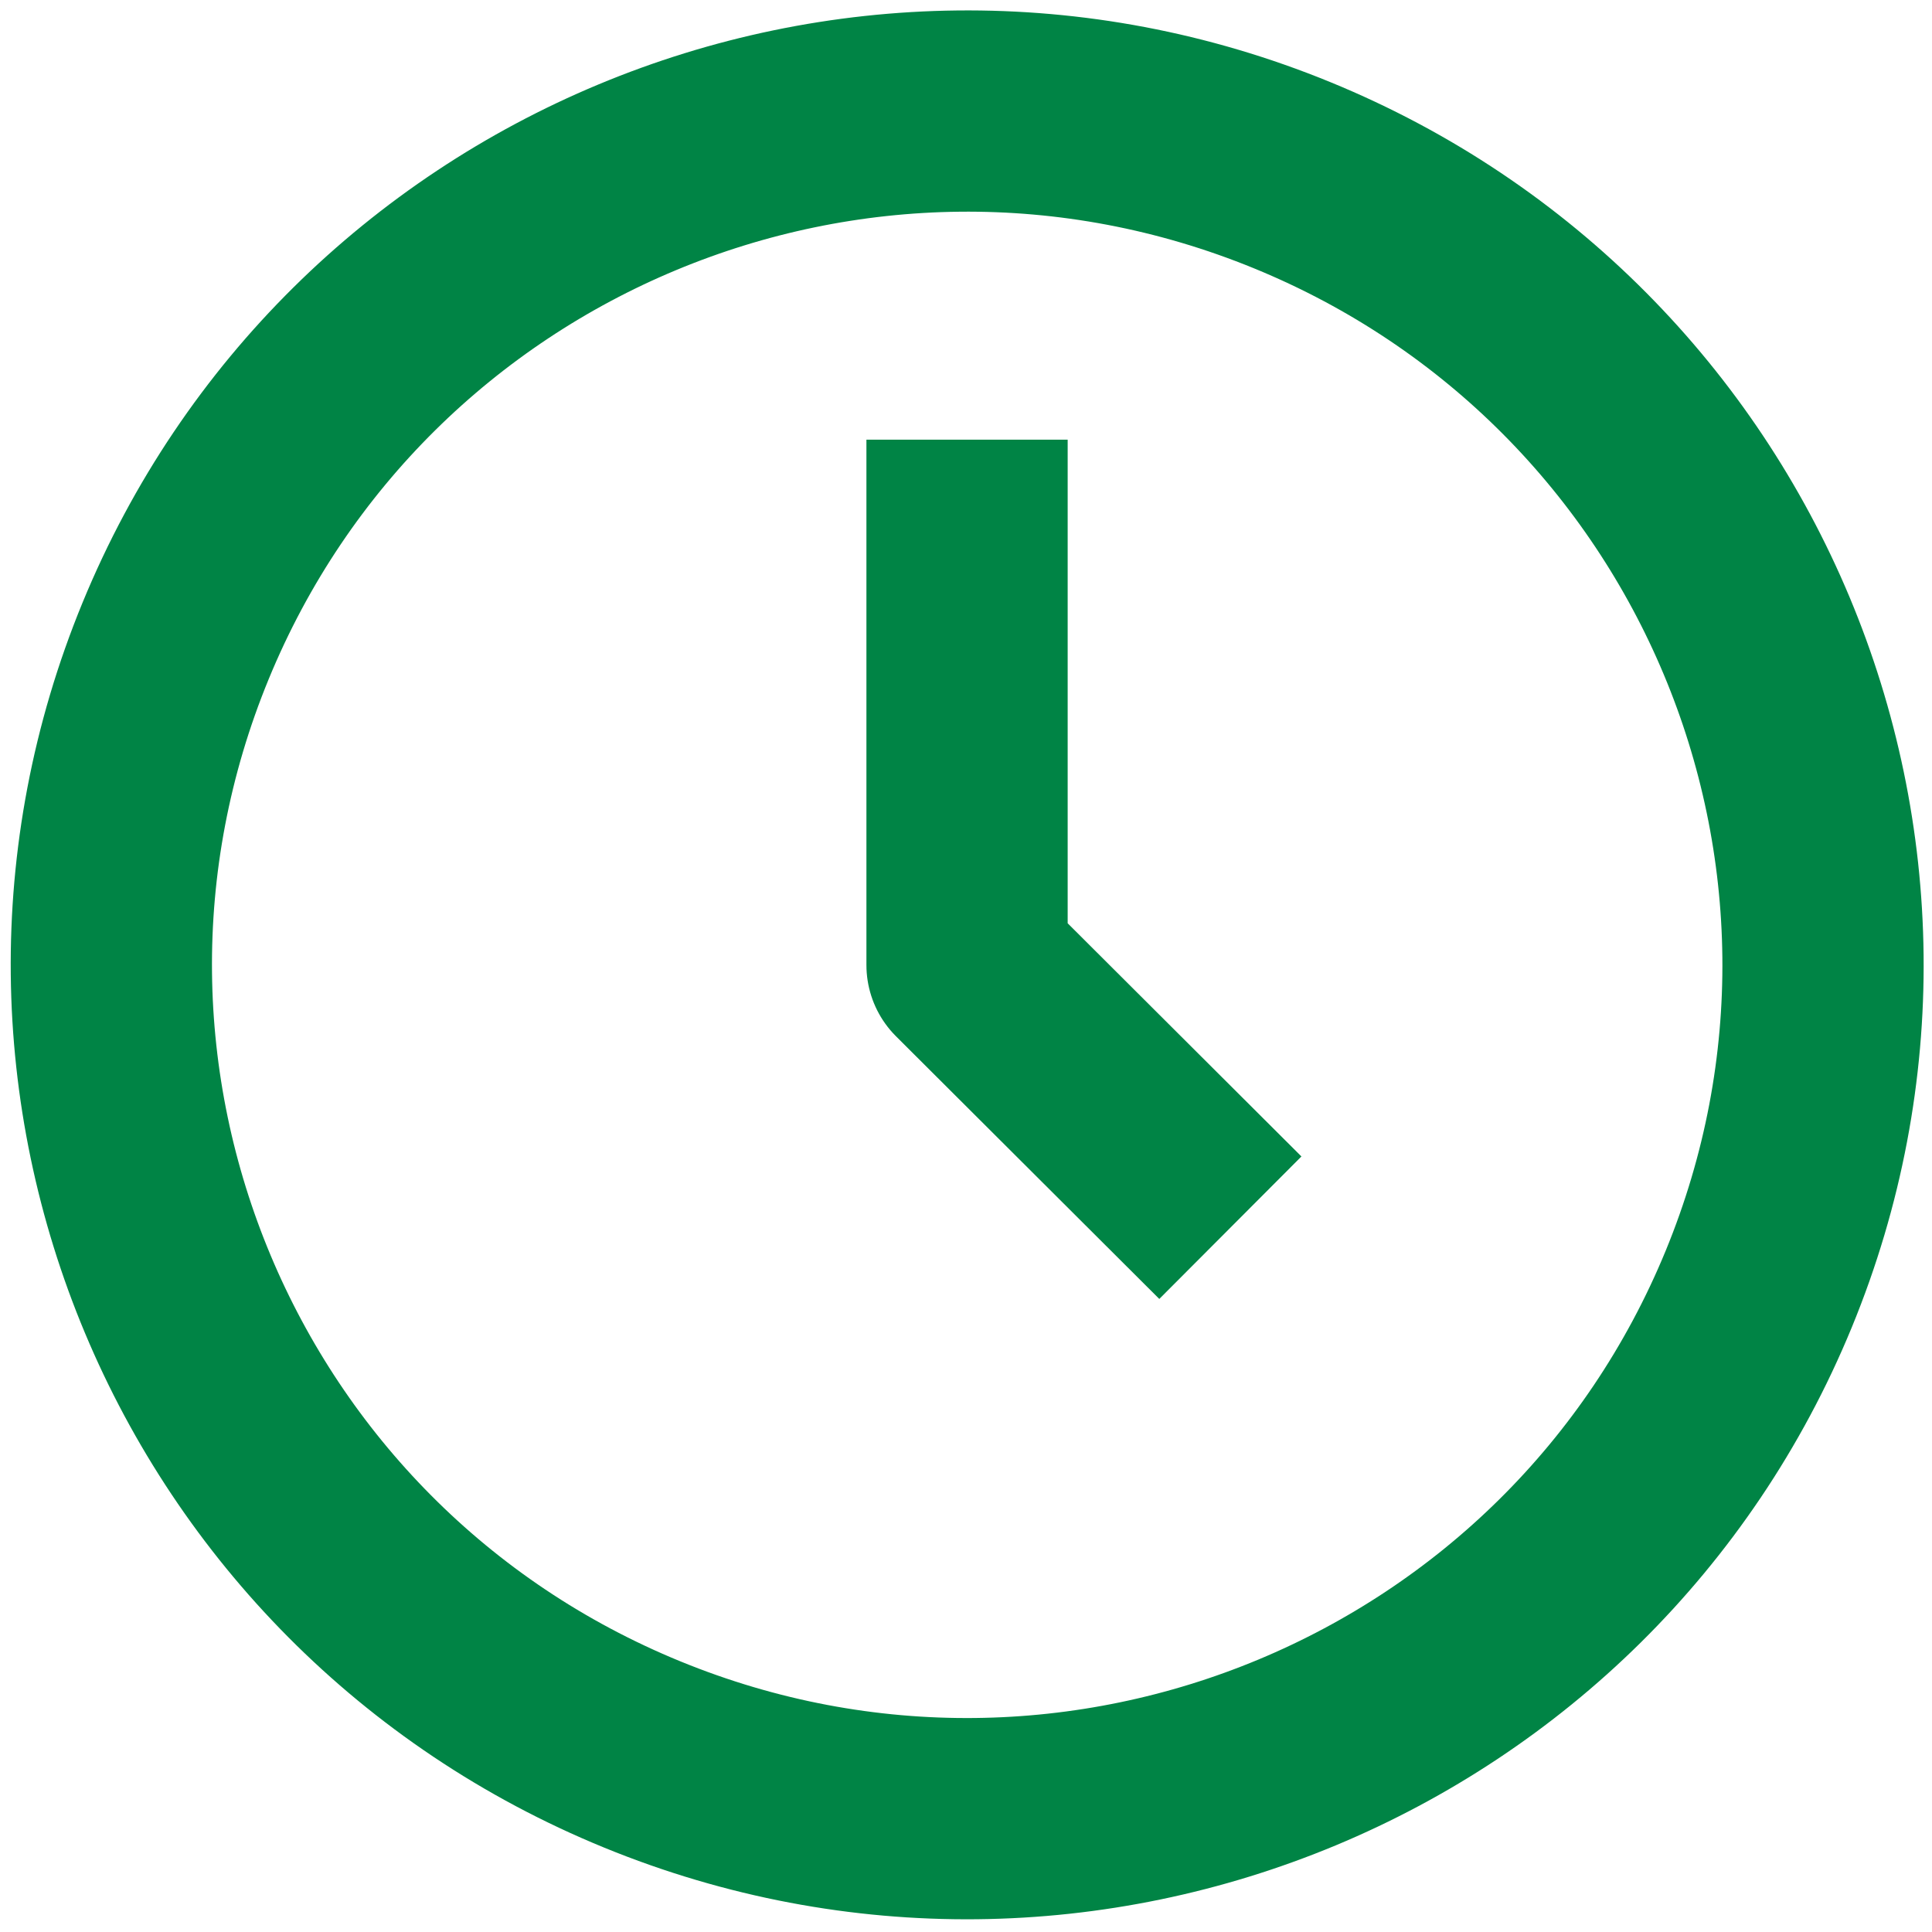
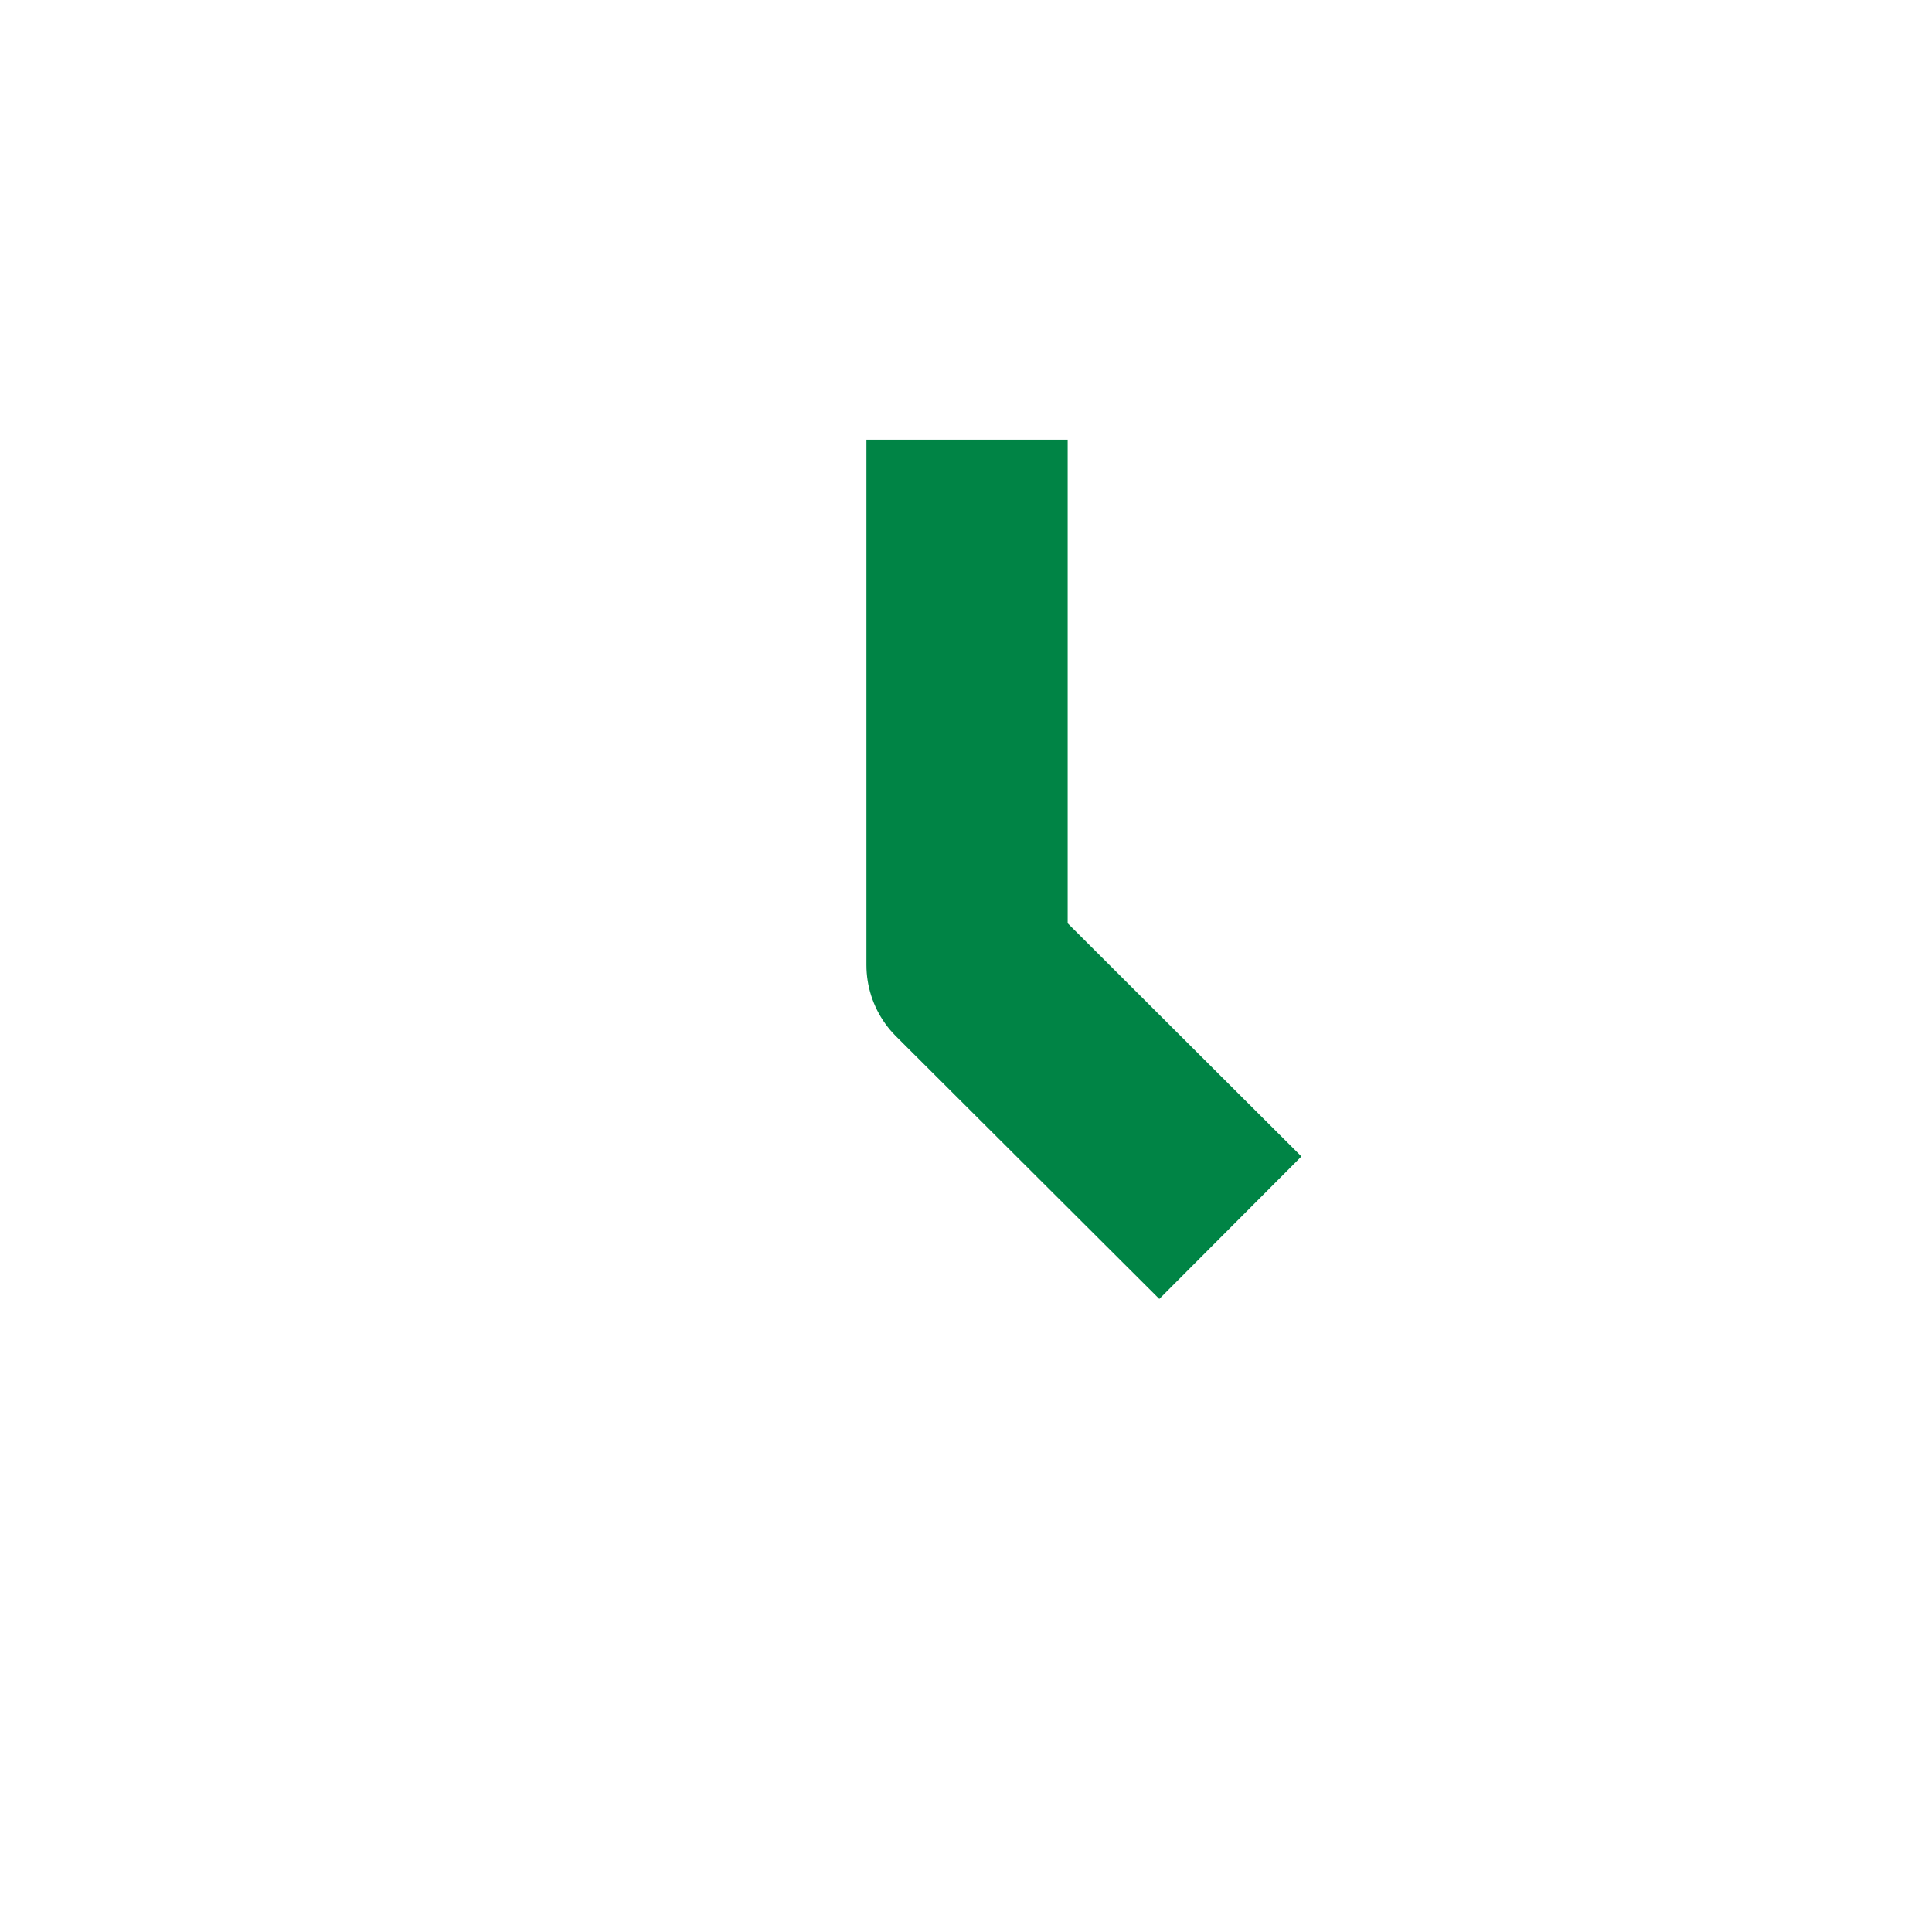
<svg xmlns="http://www.w3.org/2000/svg" width="24px" height="24px" viewBox="0 0 24 24" version="1.1">
  <title>Clock</title>
  <g stroke="none" stroke-width="1" fill="none" fill-rule="evenodd" stroke-linejoin="round">
    <g transform="translate(1.15, 1.15)" stroke="#008445" stroke-width="2.5">
      <polyline points="14.134 14.101 10.863 10.838 10.863 4.312" />
-       <path d="M20.698,14.862 C22.926,9.444 20.331,3.25 14.9,1.026 C9.47,-1.197 3.261,1.392 1.032,6.81 C-1.197,12.227 1.398,18.422 6.829,20.645 C12.259,22.869 18.469,20.28 20.698,14.862 Z" />
    </g>
  </g>
</svg>